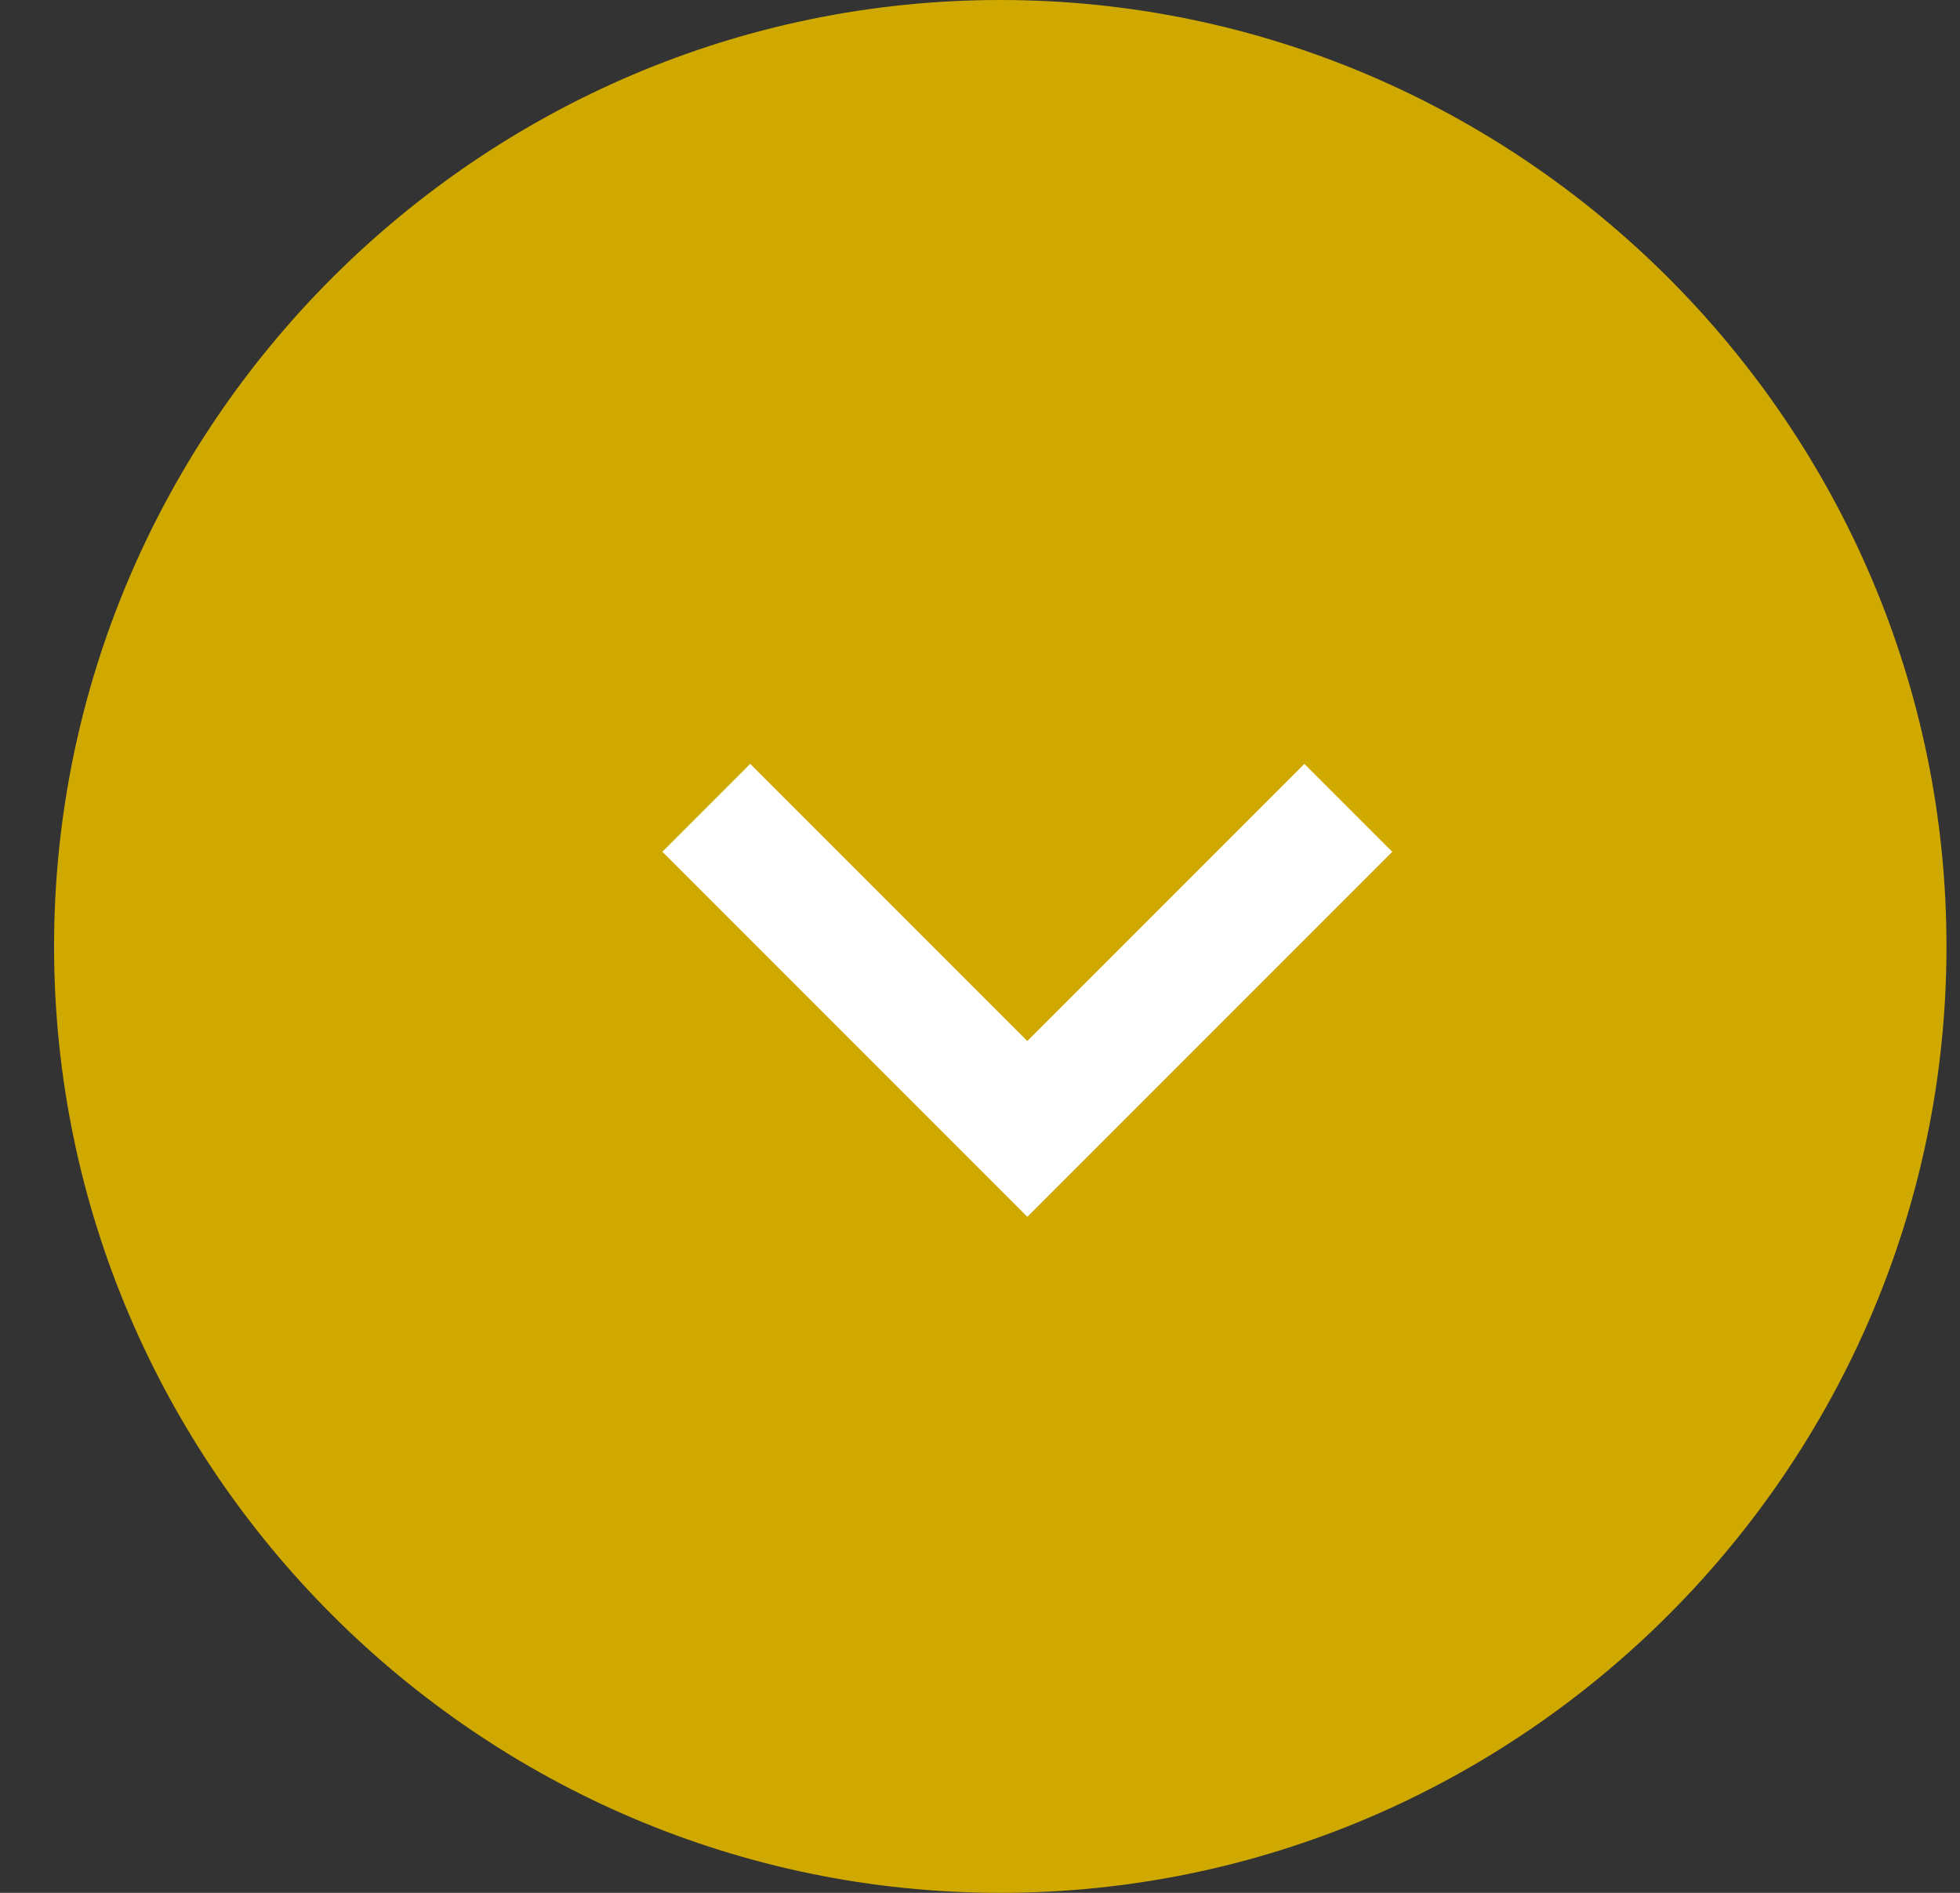
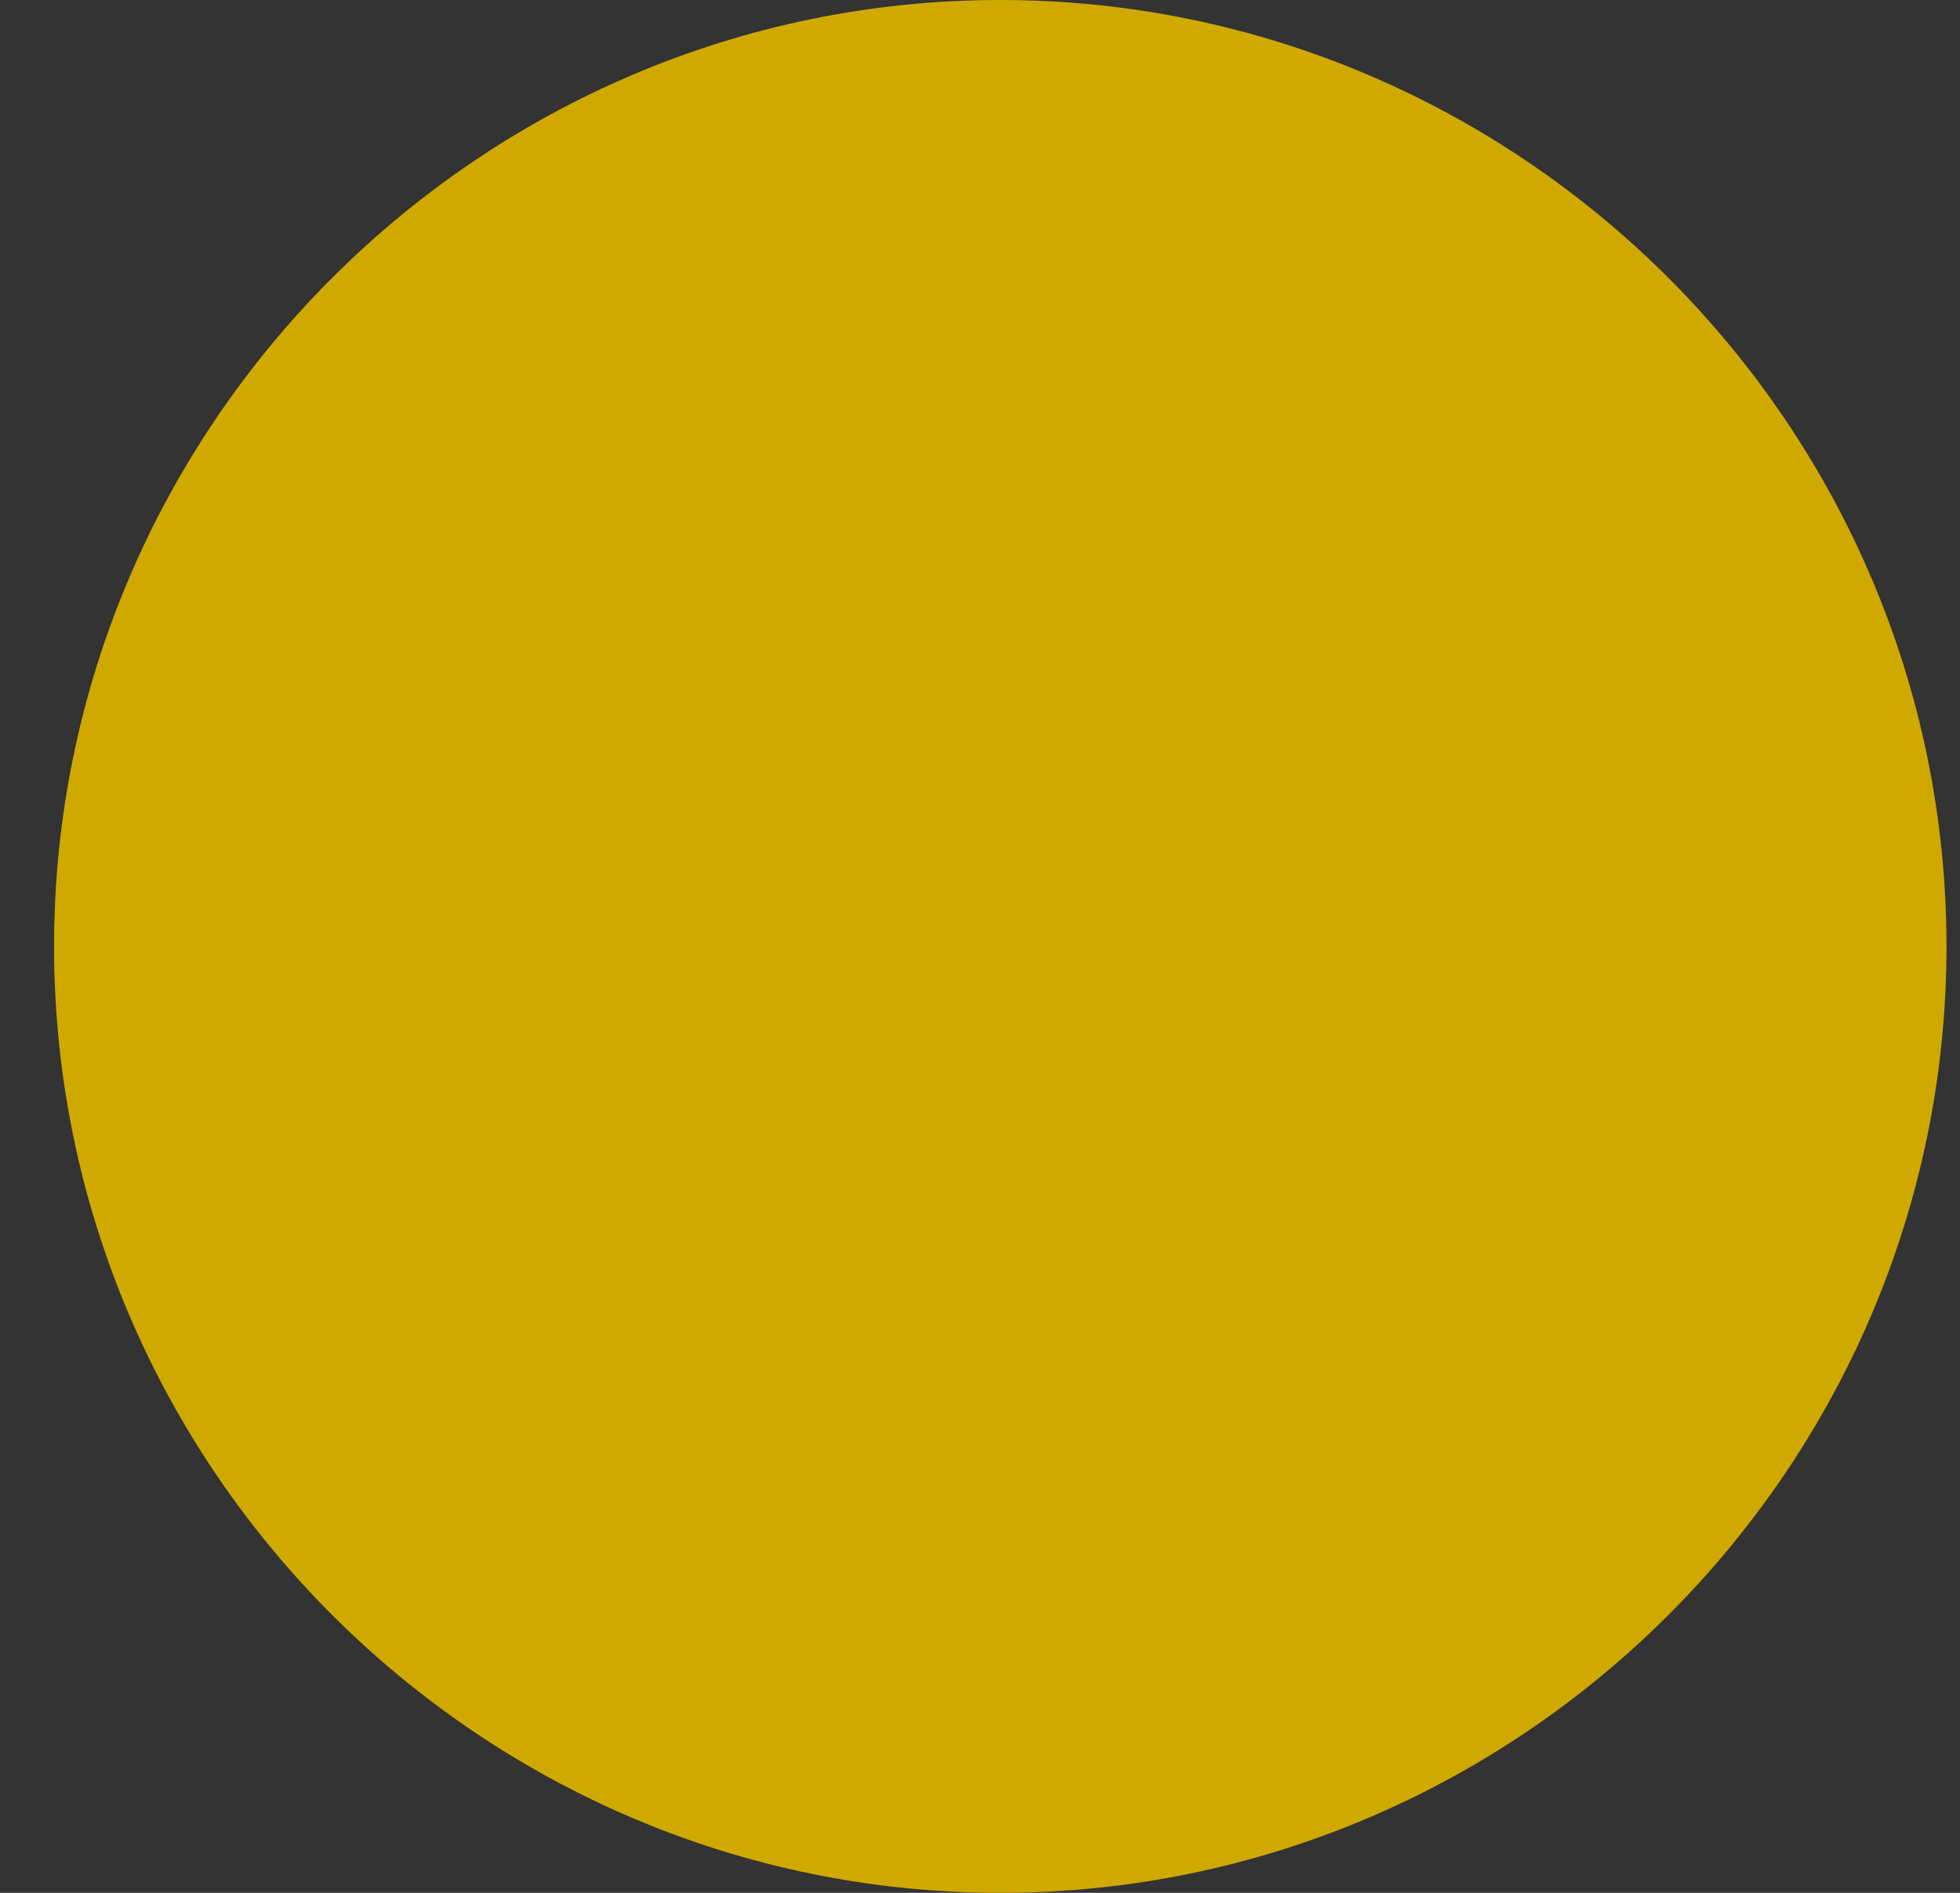
<svg xmlns="http://www.w3.org/2000/svg" id="_レイヤー_1" data-name="レイヤー_1" version="1.1" viewBox="0 0 29 28">
  <rect x="0" y="0" width="29" height="28" fill="#333333" stroke="none" />
  <defs>
    <style>
      .st0 {
        fill: #d0a900;
      }

      .st0, .st1 {
        fill-rule: evenodd;
      }

      .st1 {
        fill: #fff;
      }
    </style>
  </defs>
  <path class="st0" d="M14.8,0c7.7,0,14,6.3,14,14s-6.3,14-14,14S.8,21.7.8,14,7.1,0,14.8,0Z" />
-   <path class="st1" d="M15.2,15.4l4.1-4.1,1.3,1.3-5.4,5.4-5.4-5.4,1.3-1.3s4.1,4.1,4.1,4.1Z" />
</svg>